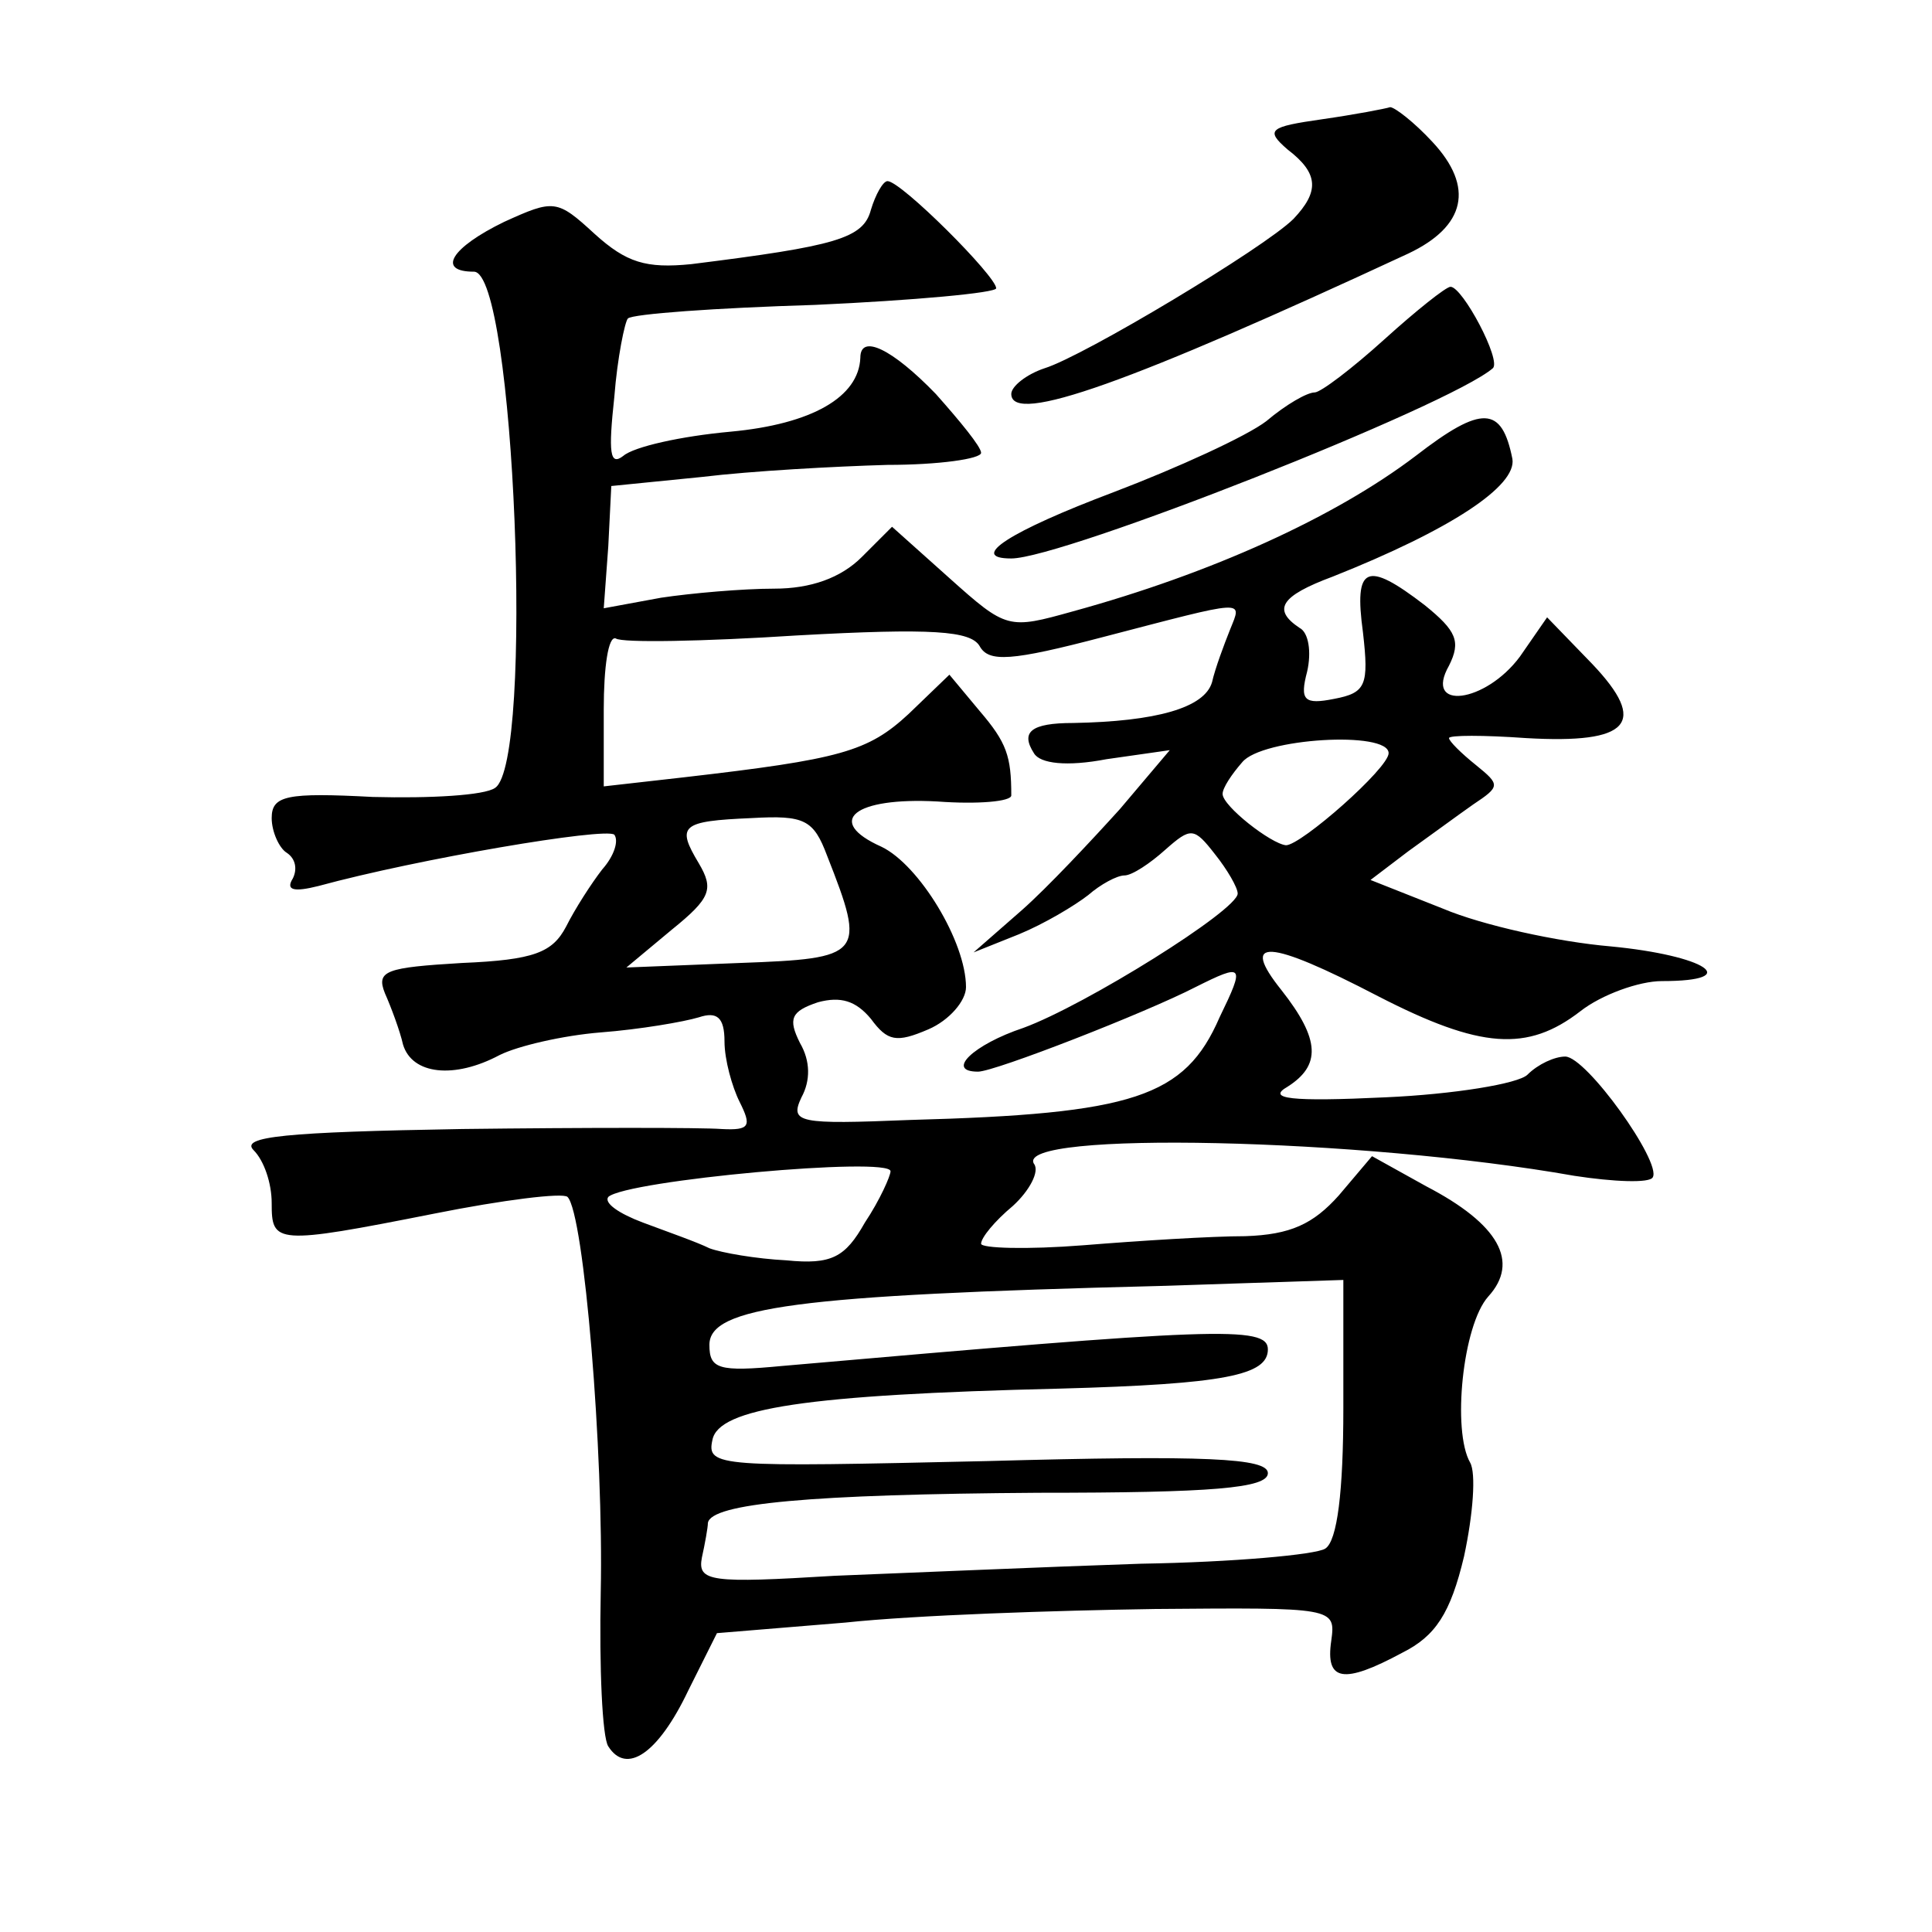
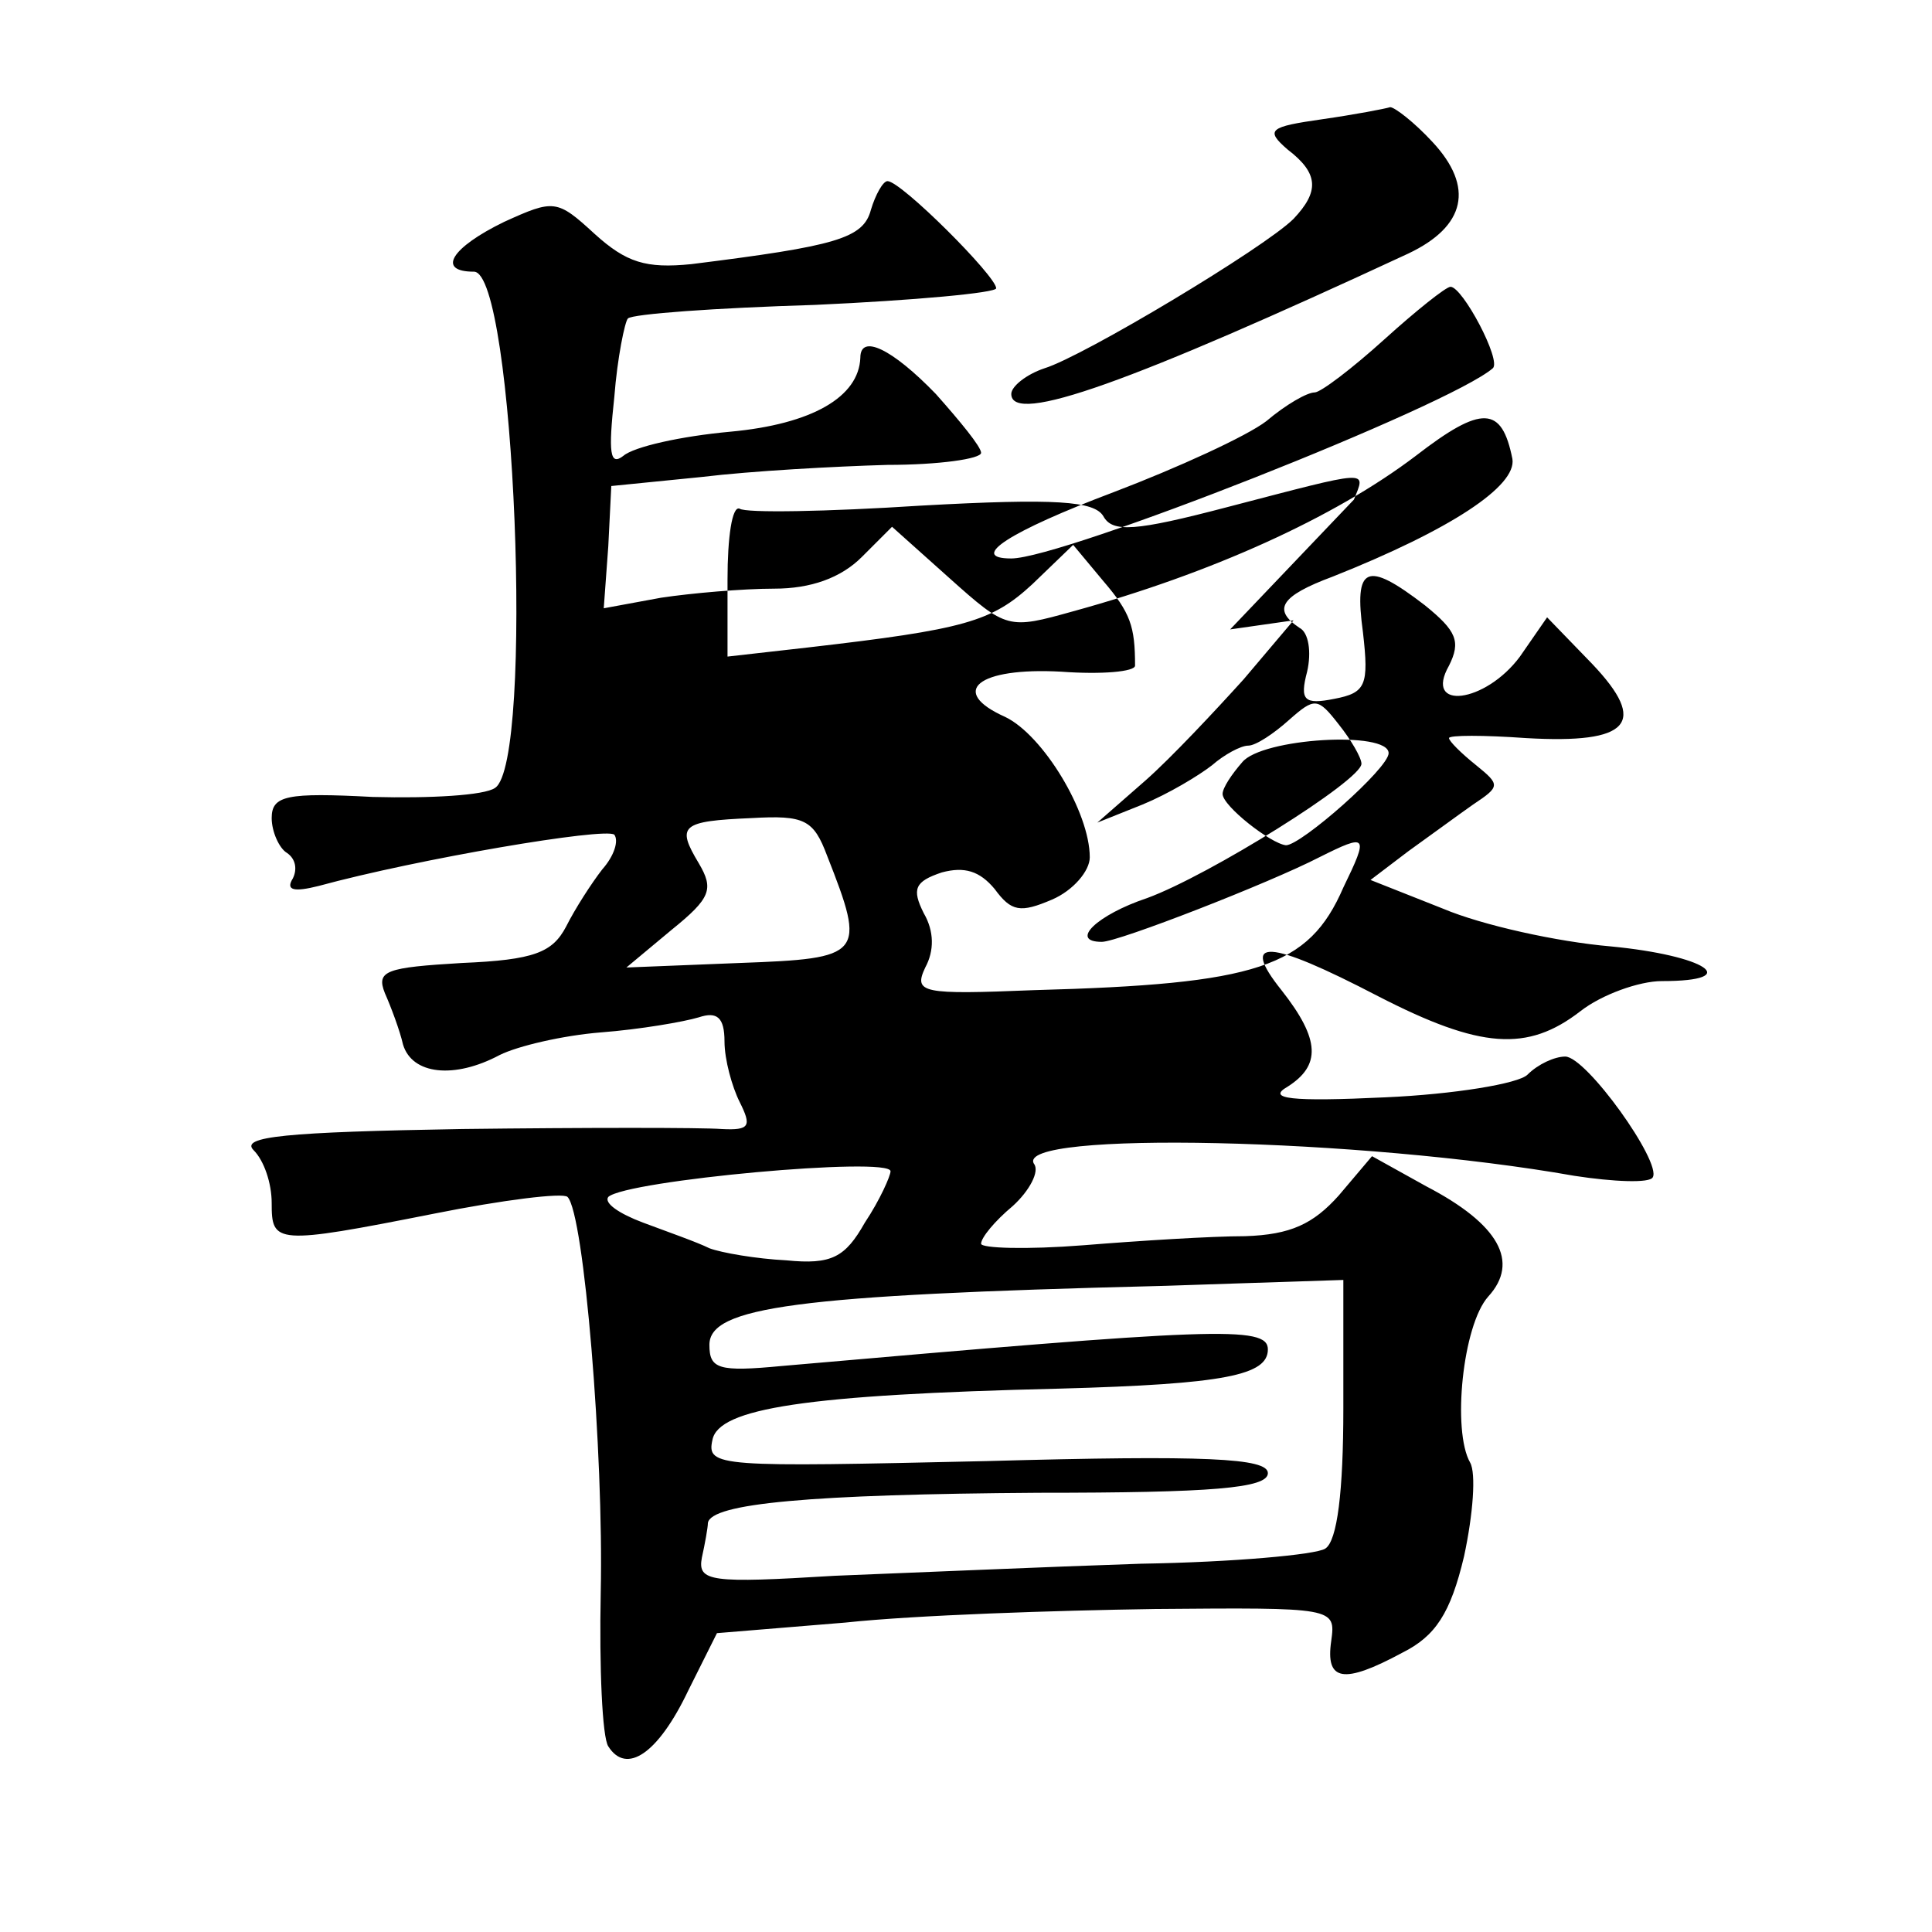
<svg xmlns="http://www.w3.org/2000/svg" version="1.0" width="128pt" height="128pt" viewBox="0 0 128 128" preserveAspectRatio="xMidYMid meet">
  <g transform="translate(0,128) scale(0.1,-0.1)" fill="#0" stroke="none">
-     <path d="M876 1201 c-35 -5 -38 -7 -23 -20 21 -16 21 -28 4 -46 -19 -19 -139 -91 -165 -99 -12 -4 -22 -12 -22 -17 0 -21 80 8 263 93 38 18 44 44 16 74 -12 13 -25 23 -28 23 -3 -1 -24 -5 -45 -8z M577 1141 c-5 -19 -23 -24 -119 -36 -30 -3 -43 1 -64 20 -25 23 -27 23 -60 8 -35 -17 -45 -33 -20 -33 27 0 40 -325 14 -342 -7 -5 -43 -7 -81 -6 -57 3 -67 1 -67 -14 0 -9 5 -20 10 -23 6 -4 7 -11 4 -17 -5 -8 1 -9 17 -5 66 18 190 39 196 34 3 -4 0 -14 -8 -23 -7 -9 -18 -26 -24 -38 -9 -17 -21 -22 -69 -24 -50 -3 -57 -5 -51 -20 4 -9 10 -25 12 -34 6 -20 34 -23 64 -7 12 6 42 13 67 15 26 2 55 7 65 10 12 4 17 0 17 -16 0 -12 5 -30 10 -40 8 -16 7 -19 -12 -18 -13 1 -90 1 -172 0 -117 -2 -147 -5 -138 -14 7 -7 12 -22 12 -35 0 -27 2 -28 108 -7 45 9 85 14 88 11 11 -11 24 -170 22 -262 -1 -50 1 -96 5 -102 12 -19 33 -5 53 37 l19 38 85 7 c47 5 139 8 205 9 119 1 120 1 117 -21 -4 -27 8 -29 47 -8 22 11 32 26 41 64 6 28 8 55 4 62 -12 21 -5 91 12 110 21 23 7 48 -41 73 l-36 20 -22 -26 c-17 -19 -32 -26 -62 -27 -22 0 -70 -3 -107 -6 -38 -3 -68 -2 -68 1 0 4 9 15 21 25 11 10 18 23 14 28 -13 22 217 17 358 -8 26 -4 50 -5 52 -1 6 10 -44 80 -58 80 -7 0 -18 -5 -25 -12 -6 -6 -49 -13 -94 -15 -63 -3 -79 -1 -65 7 22 14 22 31 -4 64 -28 35 -9 34 64 -4 68 -35 99 -37 134 -10 14 11 39 20 54 20 55 0 29 17 -34 23 -35 3 -85 14 -111 25 l-48 19 25 19 c14 10 33 24 43 31 18 12 18 13 2 26 -10 8 -18 16 -18 18 0 2 23 2 51 0 69 -4 81 10 44 49 l-30 31 -18 -26 c-23 -31 -64 -36 -47 -6 8 16 5 23 -16 40 -39 30 -47 26 -41 -18 4 -35 2 -40 -19 -44 -20 -4 -23 -1 -18 18 3 13 1 26 -5 29 -18 12 -13 21 22 34 78 31 122 60 119 78 -7 35 -20 36 -64 2 -54 -41 -136 -78 -227 -103 -43 -12 -44 -12 -82 22 l-38 34 -20 -20 c-14 -14 -34 -21 -58 -21 -21 0 -55 -3 -75 -6 l-38 -7 3 41 2 40 60 6 c33 4 88 7 123 8 34 0 62 4 62 8 0 4 -14 21 -30 39 -29 30 -50 40 -50 24 -1 -26 -32 -44 -86 -49 -33 -3 -64 -10 -71 -16 -9 -7 -10 2 -6 39 2 26 7 50 9 52 3 3 58 7 124 9 66 3 120 8 120 11 0 8 -63 71 -72 71 -3 0 -8 -9 -11 -19z m238 -278 c-4 -10 -10 -26 -12 -35 -5 -17 -37 -26 -92 -27 -28 0 -35 -6 -26 -20 4 -7 22 -9 48 -4 l42 6 -33 -39 c-19 -21 -48 -52 -65 -67 l-32 -28 30 12 c17 7 37 19 46 26 8 7 19 13 24 13 5 0 17 8 27 17 17 15 19 15 33 -3 8 -10 15 -22 15 -26 0 -11 -101 -74 -142 -89 -33 -11 -52 -29 -30 -29 11 0 111 39 144 56 32 16 33 15 16 -20 -23 -53 -57 -64 -205 -68 -74 -3 -80 -2 -72 15 6 11 6 24 -1 36 -8 16 -6 21 12 27 15 4 25 1 35 -11 11 -15 17 -16 38 -7 14 6 25 19 25 28 0 30 -31 81 -56 93 -38 17 -18 33 37 30 27 -2 49 0 49 4 0 26 -3 35 -21 56 l-20 24 -27 -26 c-27 -25 -45 -30 -149 -42 l-53 -6 0 51 c0 28 3 49 8 47 4 -3 58 -2 120 2 90 5 115 3 121 -7 6 -11 21 -10 82 6 96 25 92 25 84 5z m105 -82 c0 -10 -58 -61 -68 -61 -10 1 -42 26 -42 34 0 4 6 13 13 21 13 16 97 21 97 6z m-372 -68 c26 -66 24 -68 -58 -71 l-75 -3 30 25 c26 21 28 27 18 44 -15 25 -12 28 35 30 35 2 41 -1 50 -25z m42 -209 c0 -3 -7 -19 -17 -34 -13 -23 -22 -28 -52 -25 -20 1 -43 5 -51 8 -8 4 -28 11 -44 17 -16 6 -26 13 -23 17 12 11 187 27 187 17z m300 -157 c0 -55 -4 -88 -12 -93 -6 -4 -61 -9 -122 -10 -61 -2 -152 -6 -203 -8 -82 -5 -91 -4 -88 12 2 9 4 20 4 23 2 13 68 19 219 20 115 0 152 3 152 13 0 10 -41 12 -186 8 -178 -4 -186 -4 -182 14 4 21 62 30 230 34 110 3 138 9 138 26 0 16 -36 14 -322 -11 -42 -4 -48 -2 -48 14 0 25 57 33 298 39 l122 4 0 -85z M917 1055 c-21 -19 -42 -35 -46 -35 -5 0 -19 -8 -32 -19 -13 -10 -59 -31 -101 -47 -69 -26 -97 -44 -68 -44 34 0 290 101 319 126 6 5 -20 54 -28 54 -3 0 -23 -16 -44 -35z" />
+     <path d="M876 1201 c-35 -5 -38 -7 -23 -20 21 -16 21 -28 4 -46 -19 -19 -139 -91 -165 -99 -12 -4 -22 -12 -22 -17 0 -21 80 8 263 93 38 18 44 44 16 74 -12 13 -25 23 -28 23 -3 -1 -24 -5 -45 -8z M577 1141 c-5 -19 -23 -24 -119 -36 -30 -3 -43 1 -64 20 -25 23 -27 23 -60 8 -35 -17 -45 -33 -20 -33 27 0 40 -325 14 -342 -7 -5 -43 -7 -81 -6 -57 3 -67 1 -67 -14 0 -9 5 -20 10 -23 6 -4 7 -11 4 -17 -5 -8 1 -9 17 -5 66 18 190 39 196 34 3 -4 0 -14 -8 -23 -7 -9 -18 -26 -24 -38 -9 -17 -21 -22 -69 -24 -50 -3 -57 -5 -51 -20 4 -9 10 -25 12 -34 6 -20 34 -23 64 -7 12 6 42 13 67 15 26 2 55 7 65 10 12 4 17 0 17 -16 0 -12 5 -30 10 -40 8 -16 7 -19 -12 -18 -13 1 -90 1 -172 0 -117 -2 -147 -5 -138 -14 7 -7 12 -22 12 -35 0 -27 2 -28 108 -7 45 9 85 14 88 11 11 -11 24 -170 22 -262 -1 -50 1 -96 5 -102 12 -19 33 -5 53 37 l19 38 85 7 c47 5 139 8 205 9 119 1 120 1 117 -21 -4 -27 8 -29 47 -8 22 11 32 26 41 64 6 28 8 55 4 62 -12 21 -5 91 12 110 21 23 7 48 -41 73 l-36 20 -22 -26 c-17 -19 -32 -26 -62 -27 -22 0 -70 -3 -107 -6 -38 -3 -68 -2 -68 1 0 4 9 15 21 25 11 10 18 23 14 28 -13 22 217 17 358 -8 26 -4 50 -5 52 -1 6 10 -44 80 -58 80 -7 0 -18 -5 -25 -12 -6 -6 -49 -13 -94 -15 -63 -3 -79 -1 -65 7 22 14 22 31 -4 64 -28 35 -9 34 64 -4 68 -35 99 -37 134 -10 14 11 39 20 54 20 55 0 29 17 -34 23 -35 3 -85 14 -111 25 l-48 19 25 19 c14 10 33 24 43 31 18 12 18 13 2 26 -10 8 -18 16 -18 18 0 2 23 2 51 0 69 -4 81 10 44 49 l-30 31 -18 -26 c-23 -31 -64 -36 -47 -6 8 16 5 23 -16 40 -39 30 -47 26 -41 -18 4 -35 2 -40 -19 -44 -20 -4 -23 -1 -18 18 3 13 1 26 -5 29 -18 12 -13 21 22 34 78 31 122 60 119 78 -7 35 -20 36 -64 2 -54 -41 -136 -78 -227 -103 -43 -12 -44 -12 -82 22 l-38 34 -20 -20 c-14 -14 -34 -21 -58 -21 -21 0 -55 -3 -75 -6 l-38 -7 3 41 2 40 60 6 c33 4 88 7 123 8 34 0 62 4 62 8 0 4 -14 21 -30 39 -29 30 -50 40 -50 24 -1 -26 -32 -44 -86 -49 -33 -3 -64 -10 -71 -16 -9 -7 -10 2 -6 39 2 26 7 50 9 52 3 3 58 7 124 9 66 3 120 8 120 11 0 8 -63 71 -72 71 -3 0 -8 -9 -11 -19z m238 -278 l42 6 -33 -39 c-19 -21 -48 -52 -65 -67 l-32 -28 30 12 c17 7 37 19 46 26 8 7 19 13 24 13 5 0 17 8 27 17 17 15 19 15 33 -3 8 -10 15 -22 15 -26 0 -11 -101 -74 -142 -89 -33 -11 -52 -29 -30 -29 11 0 111 39 144 56 32 16 33 15 16 -20 -23 -53 -57 -64 -205 -68 -74 -3 -80 -2 -72 15 6 11 6 24 -1 36 -8 16 -6 21 12 27 15 4 25 1 35 -11 11 -15 17 -16 38 -7 14 6 25 19 25 28 0 30 -31 81 -56 93 -38 17 -18 33 37 30 27 -2 49 0 49 4 0 26 -3 35 -21 56 l-20 24 -27 -26 c-27 -25 -45 -30 -149 -42 l-53 -6 0 51 c0 28 3 49 8 47 4 -3 58 -2 120 2 90 5 115 3 121 -7 6 -11 21 -10 82 6 96 25 92 25 84 5z m105 -82 c0 -10 -58 -61 -68 -61 -10 1 -42 26 -42 34 0 4 6 13 13 21 13 16 97 21 97 6z m-372 -68 c26 -66 24 -68 -58 -71 l-75 -3 30 25 c26 21 28 27 18 44 -15 25 -12 28 35 30 35 2 41 -1 50 -25z m42 -209 c0 -3 -7 -19 -17 -34 -13 -23 -22 -28 -52 -25 -20 1 -43 5 -51 8 -8 4 -28 11 -44 17 -16 6 -26 13 -23 17 12 11 187 27 187 17z m300 -157 c0 -55 -4 -88 -12 -93 -6 -4 -61 -9 -122 -10 -61 -2 -152 -6 -203 -8 -82 -5 -91 -4 -88 12 2 9 4 20 4 23 2 13 68 19 219 20 115 0 152 3 152 13 0 10 -41 12 -186 8 -178 -4 -186 -4 -182 14 4 21 62 30 230 34 110 3 138 9 138 26 0 16 -36 14 -322 -11 -42 -4 -48 -2 -48 14 0 25 57 33 298 39 l122 4 0 -85z M917 1055 c-21 -19 -42 -35 -46 -35 -5 0 -19 -8 -32 -19 -13 -10 -59 -31 -101 -47 -69 -26 -97 -44 -68 -44 34 0 290 101 319 126 6 5 -20 54 -28 54 -3 0 -23 -16 -44 -35z" />
  </g>
</svg>